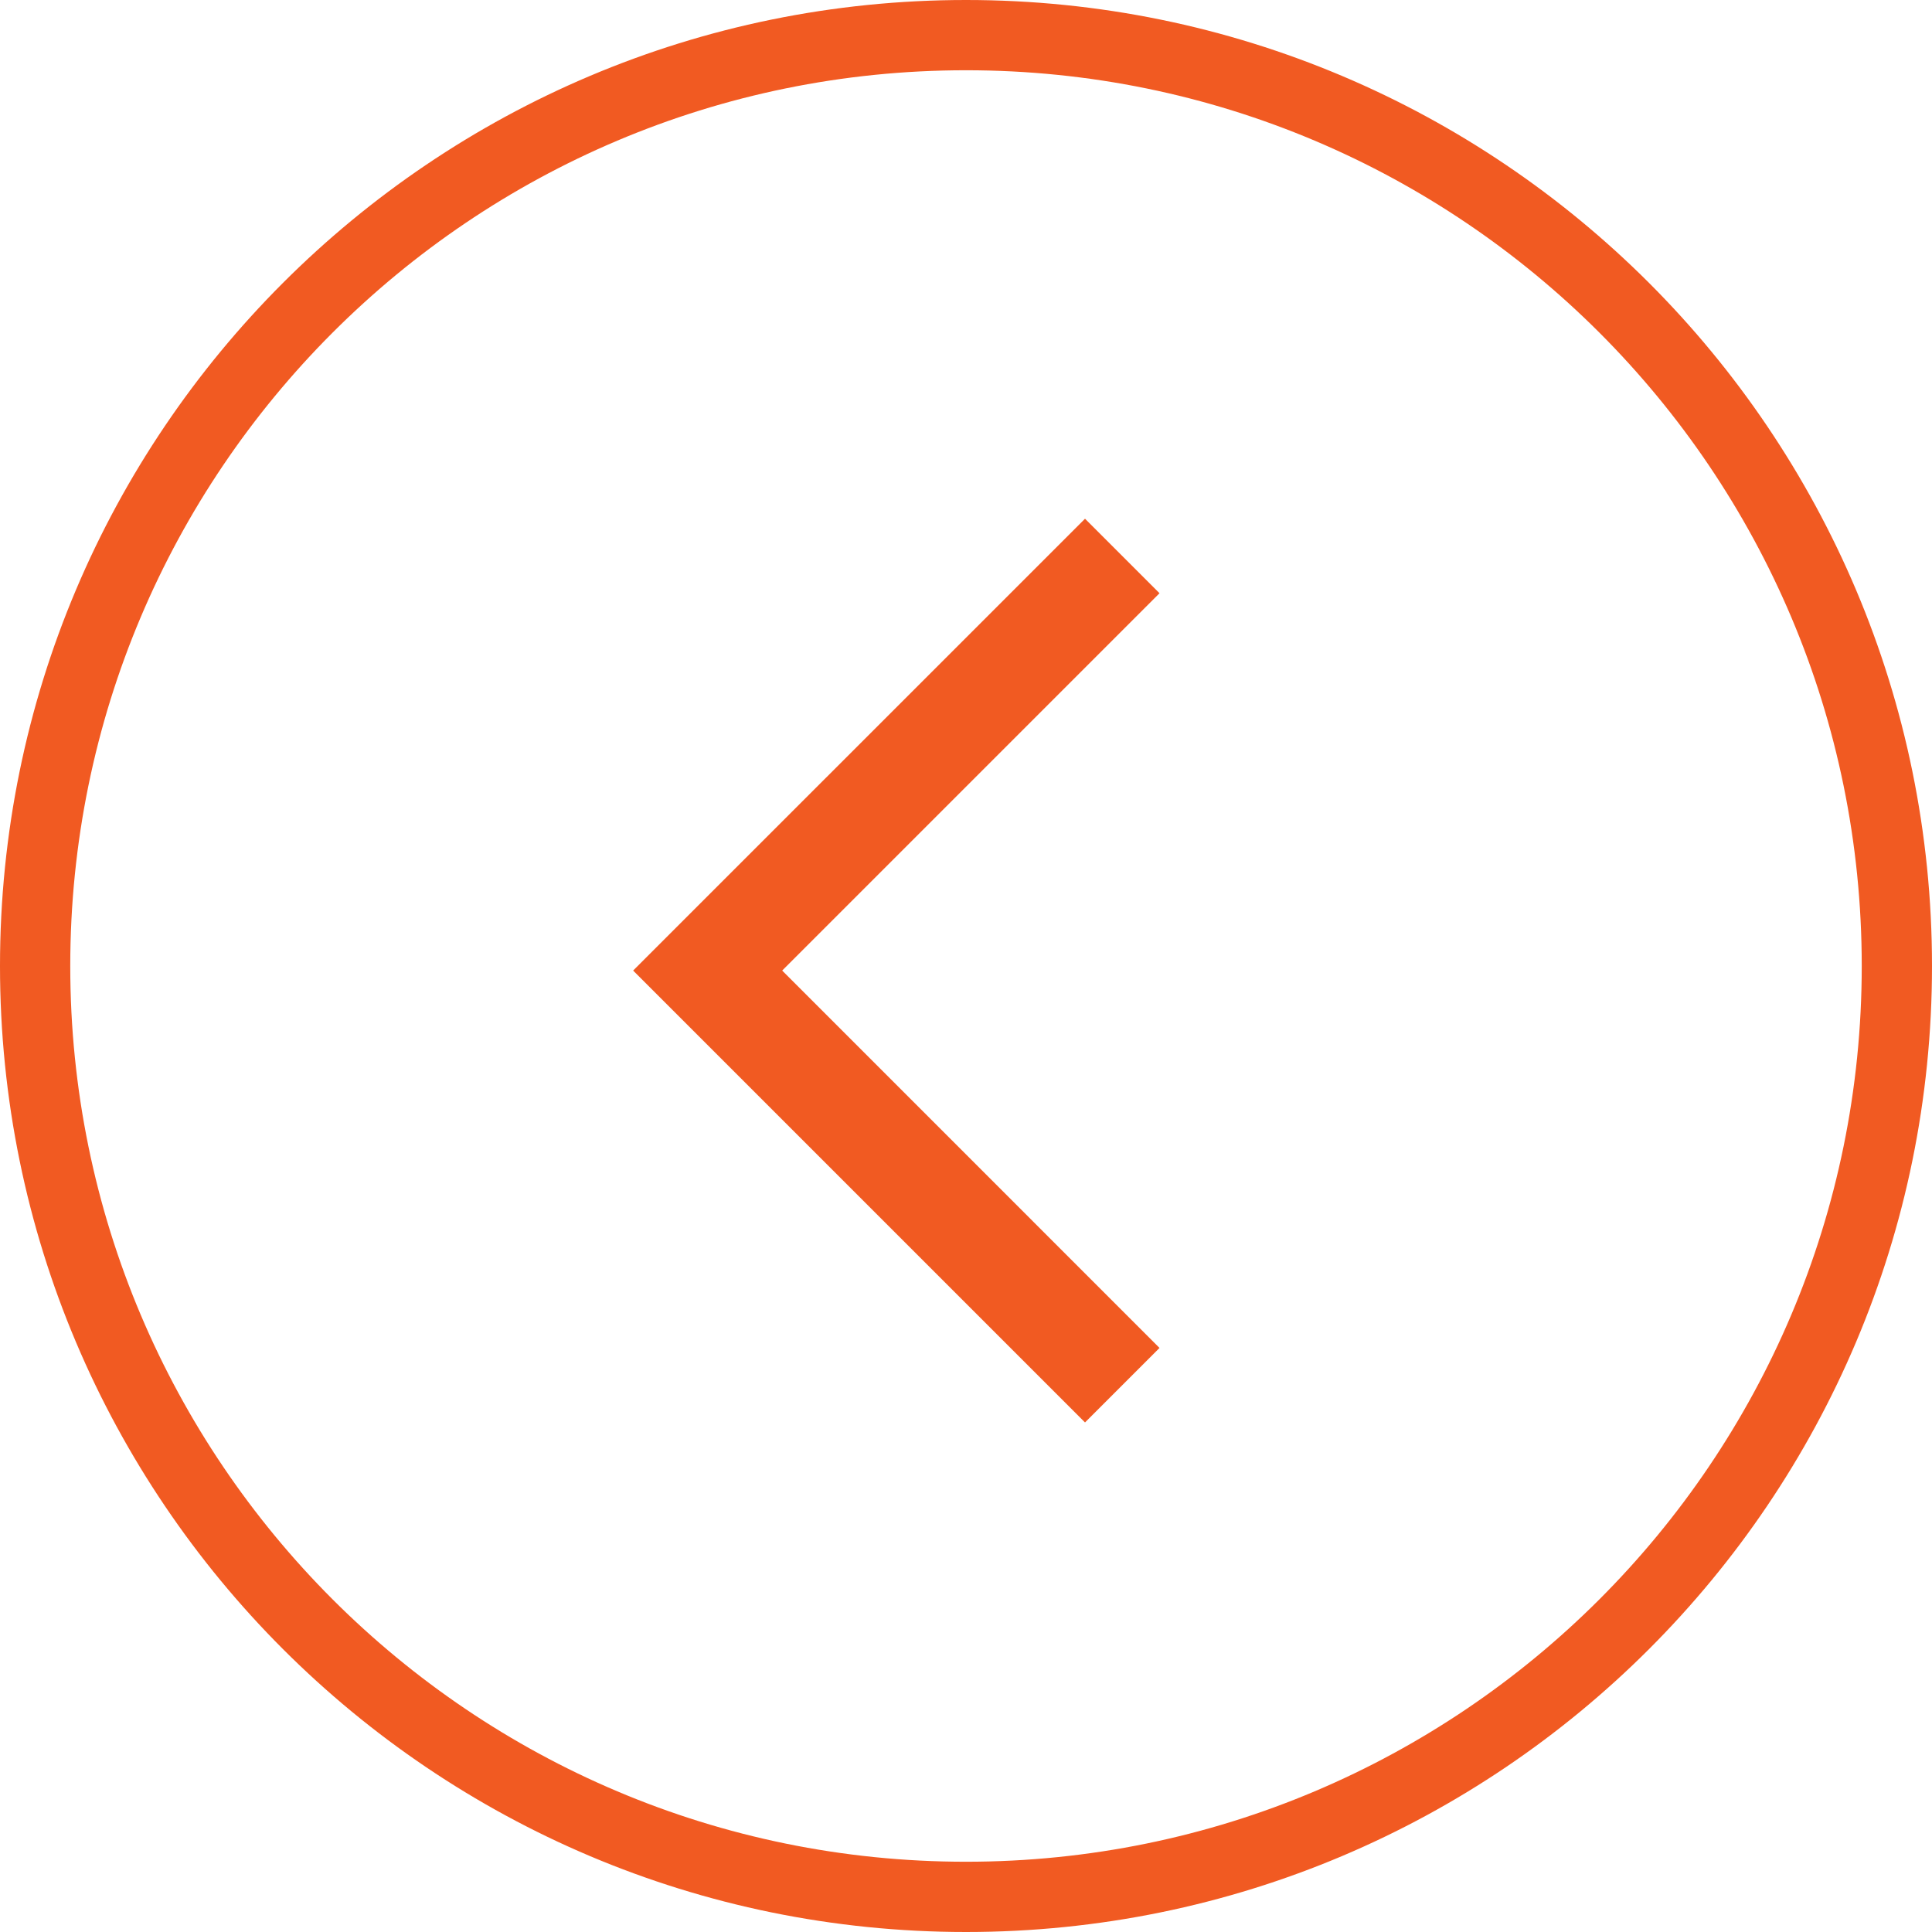
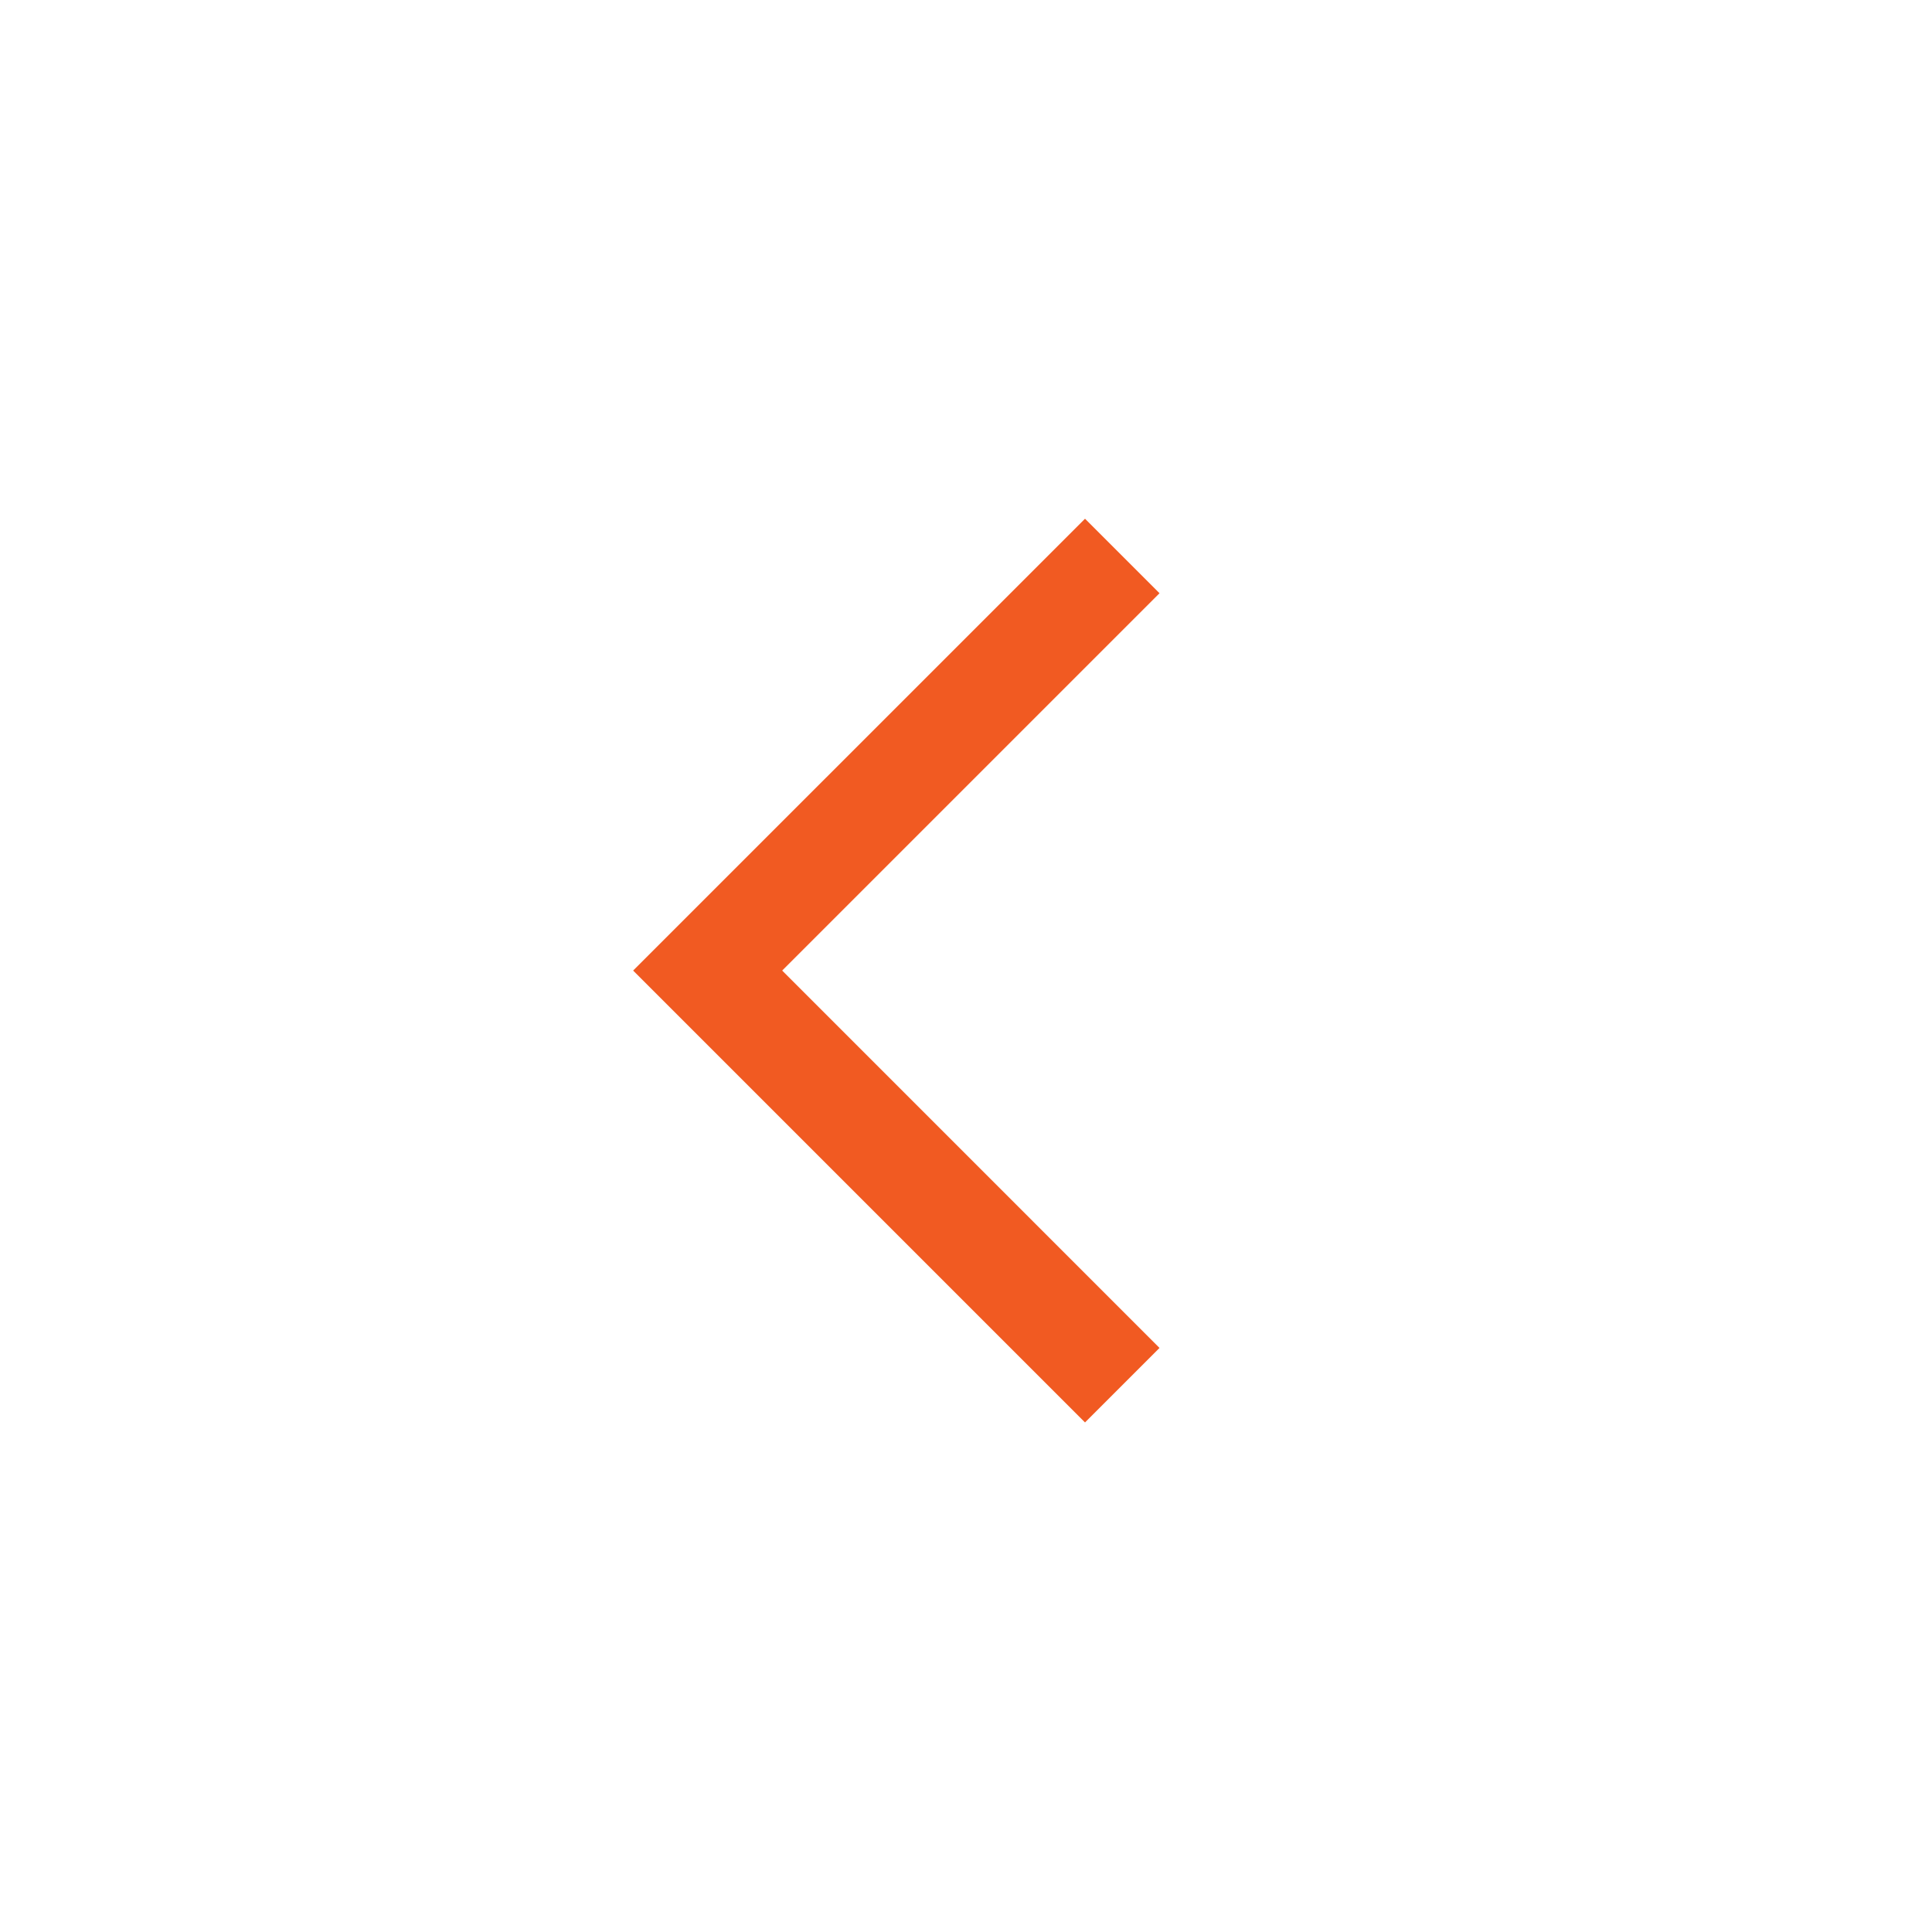
<svg xmlns="http://www.w3.org/2000/svg" width="55" height="55" viewBox="0 0 55 55" fill="none">
-   <path fill-rule="evenodd" clip-rule="evenodd" d="M27.5 2C13.417 2 2 13.417 2 27.5C2 41.583 13.417 53 27.5 53C41.583 53 53 41.583 53 27.5C53 13.417 41.583 2 27.5 2ZM27.5 0C12.312 -1.32776e-06 1.32776e-06 12.312 0 27.5C-1.32776e-06 42.688 12.312 55 27.5 55C42.688 55 55 42.688 55 27.5C55 12.312 42.688 1.32776e-06 27.5 0Z" fill="#F15A22" />
  <path fill-rule="evenodd" clip-rule="evenodd" d="M33.009 16.888L22.267 27.63L33.009 38.373L30.888 40.494L18.024 27.63L30.888 14.767L33.009 16.888Z" fill="#F15A22" />
</svg>